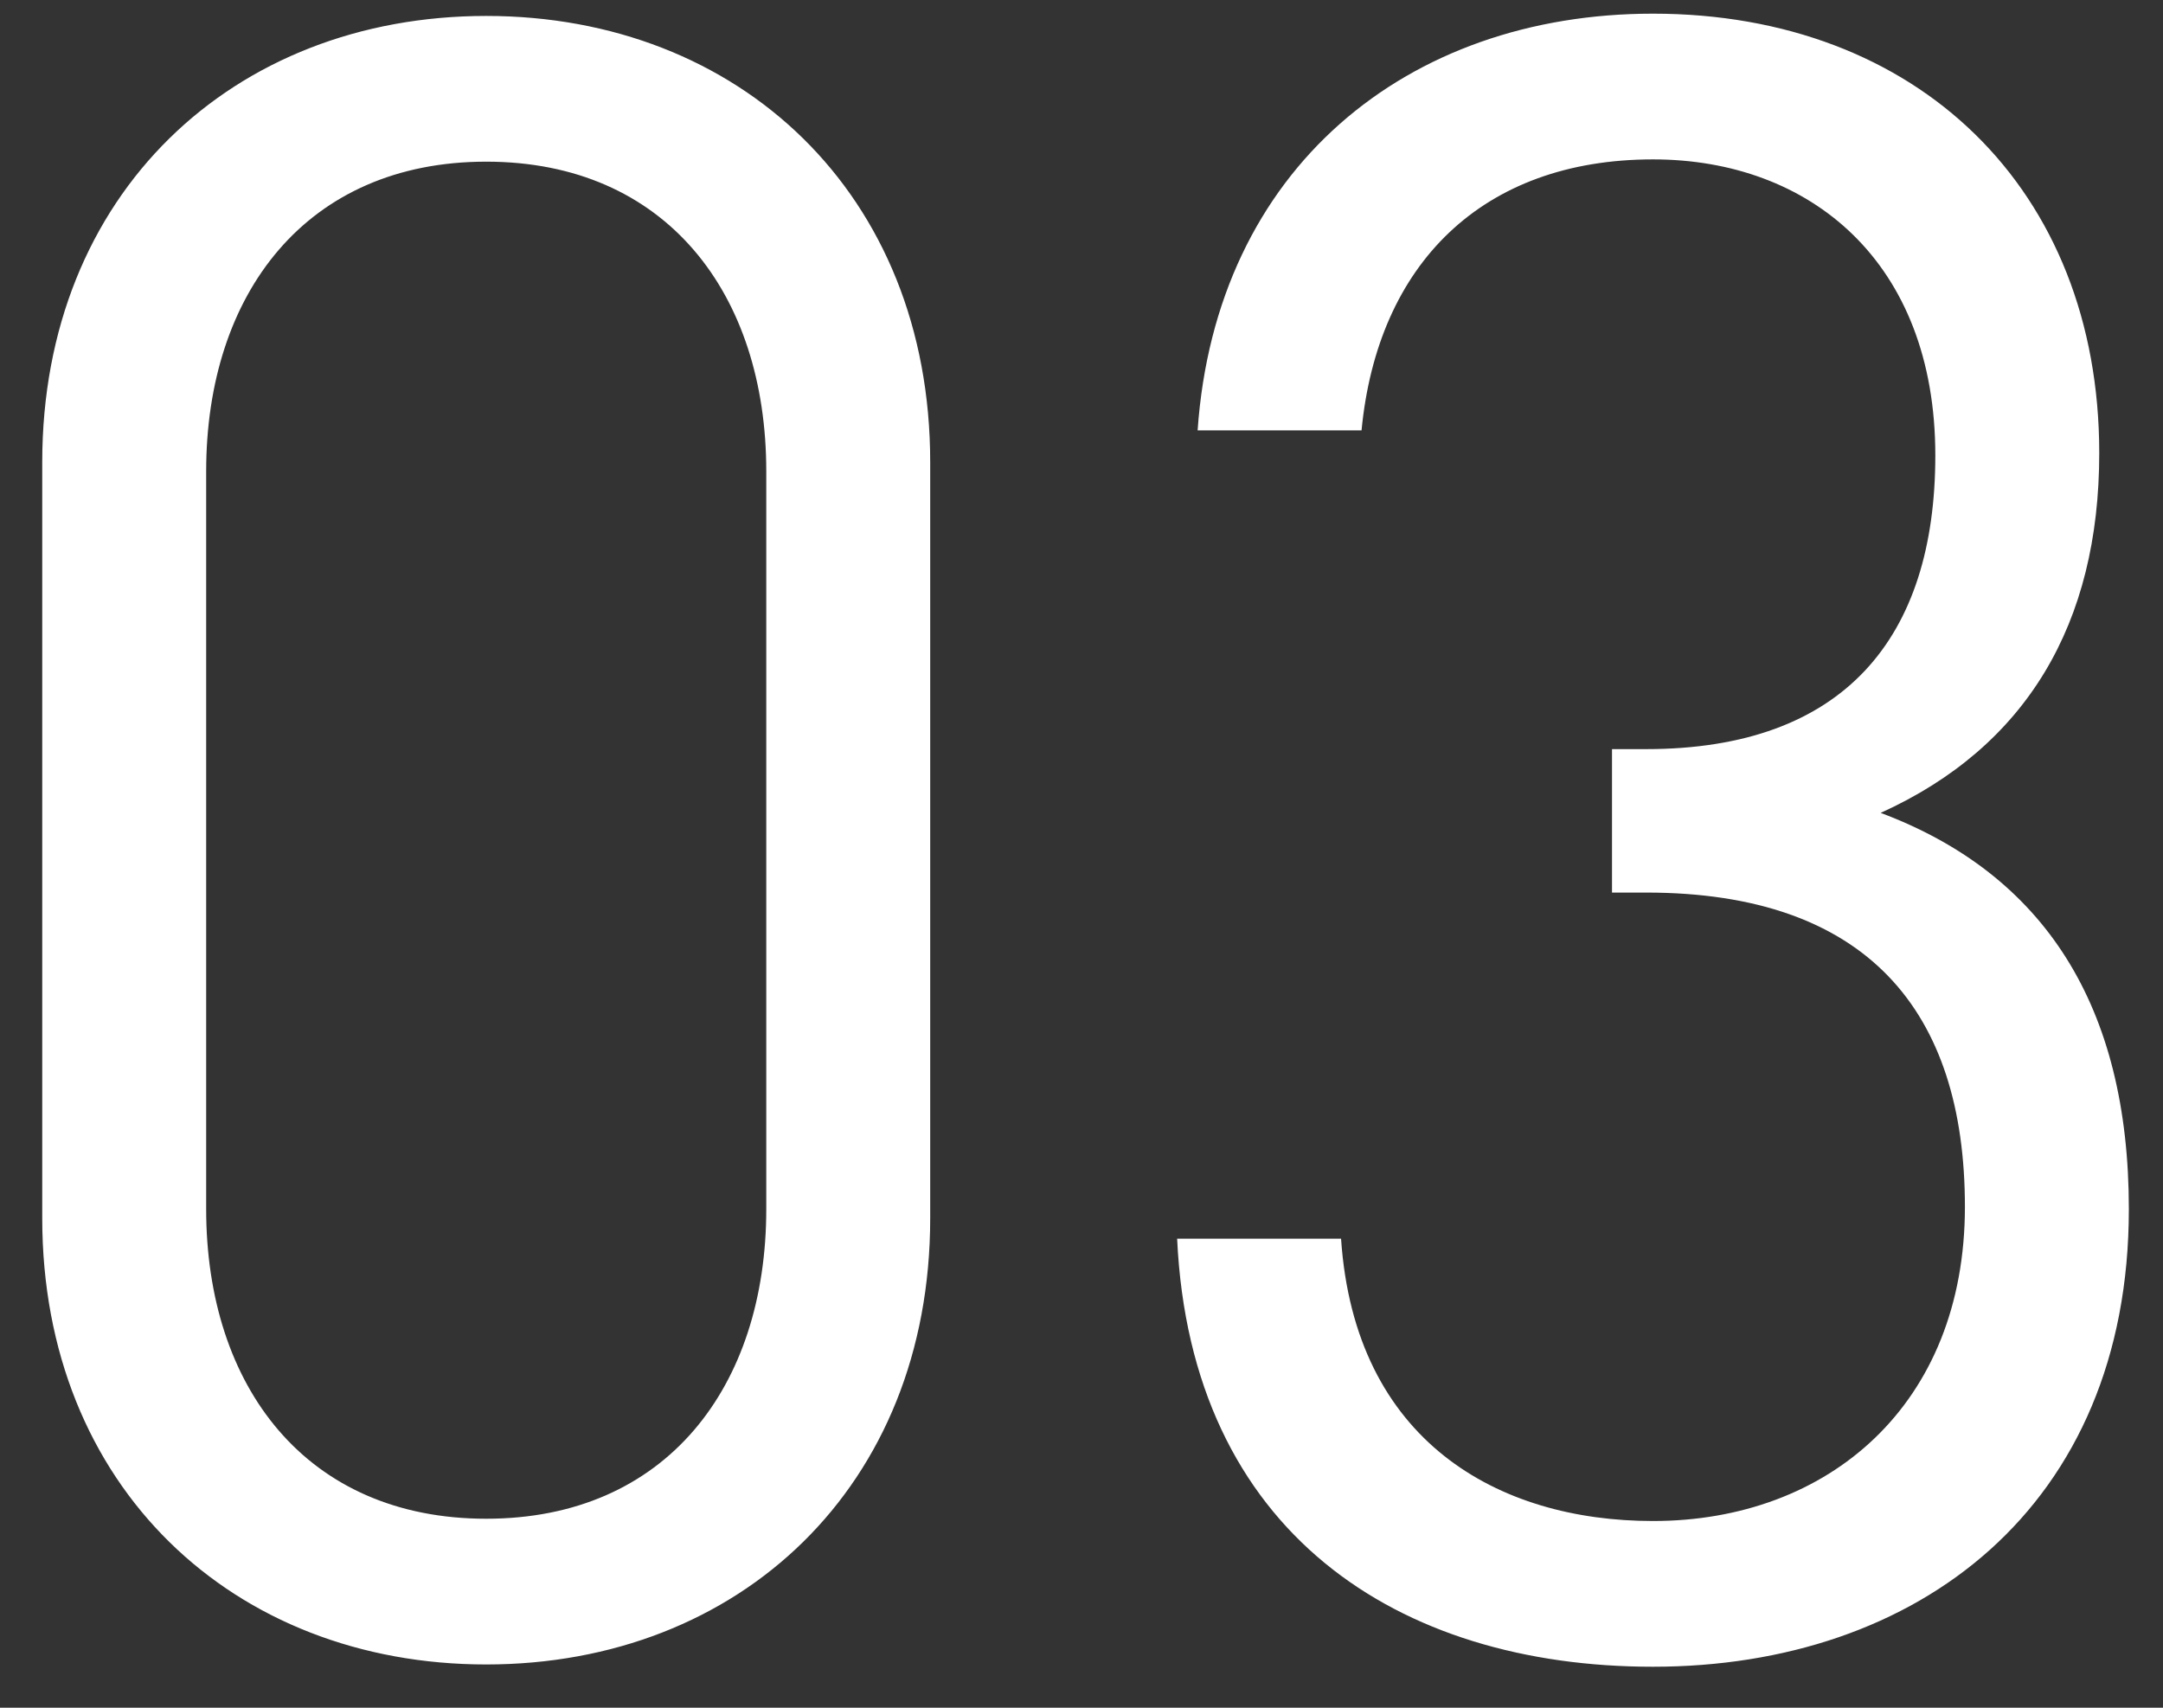
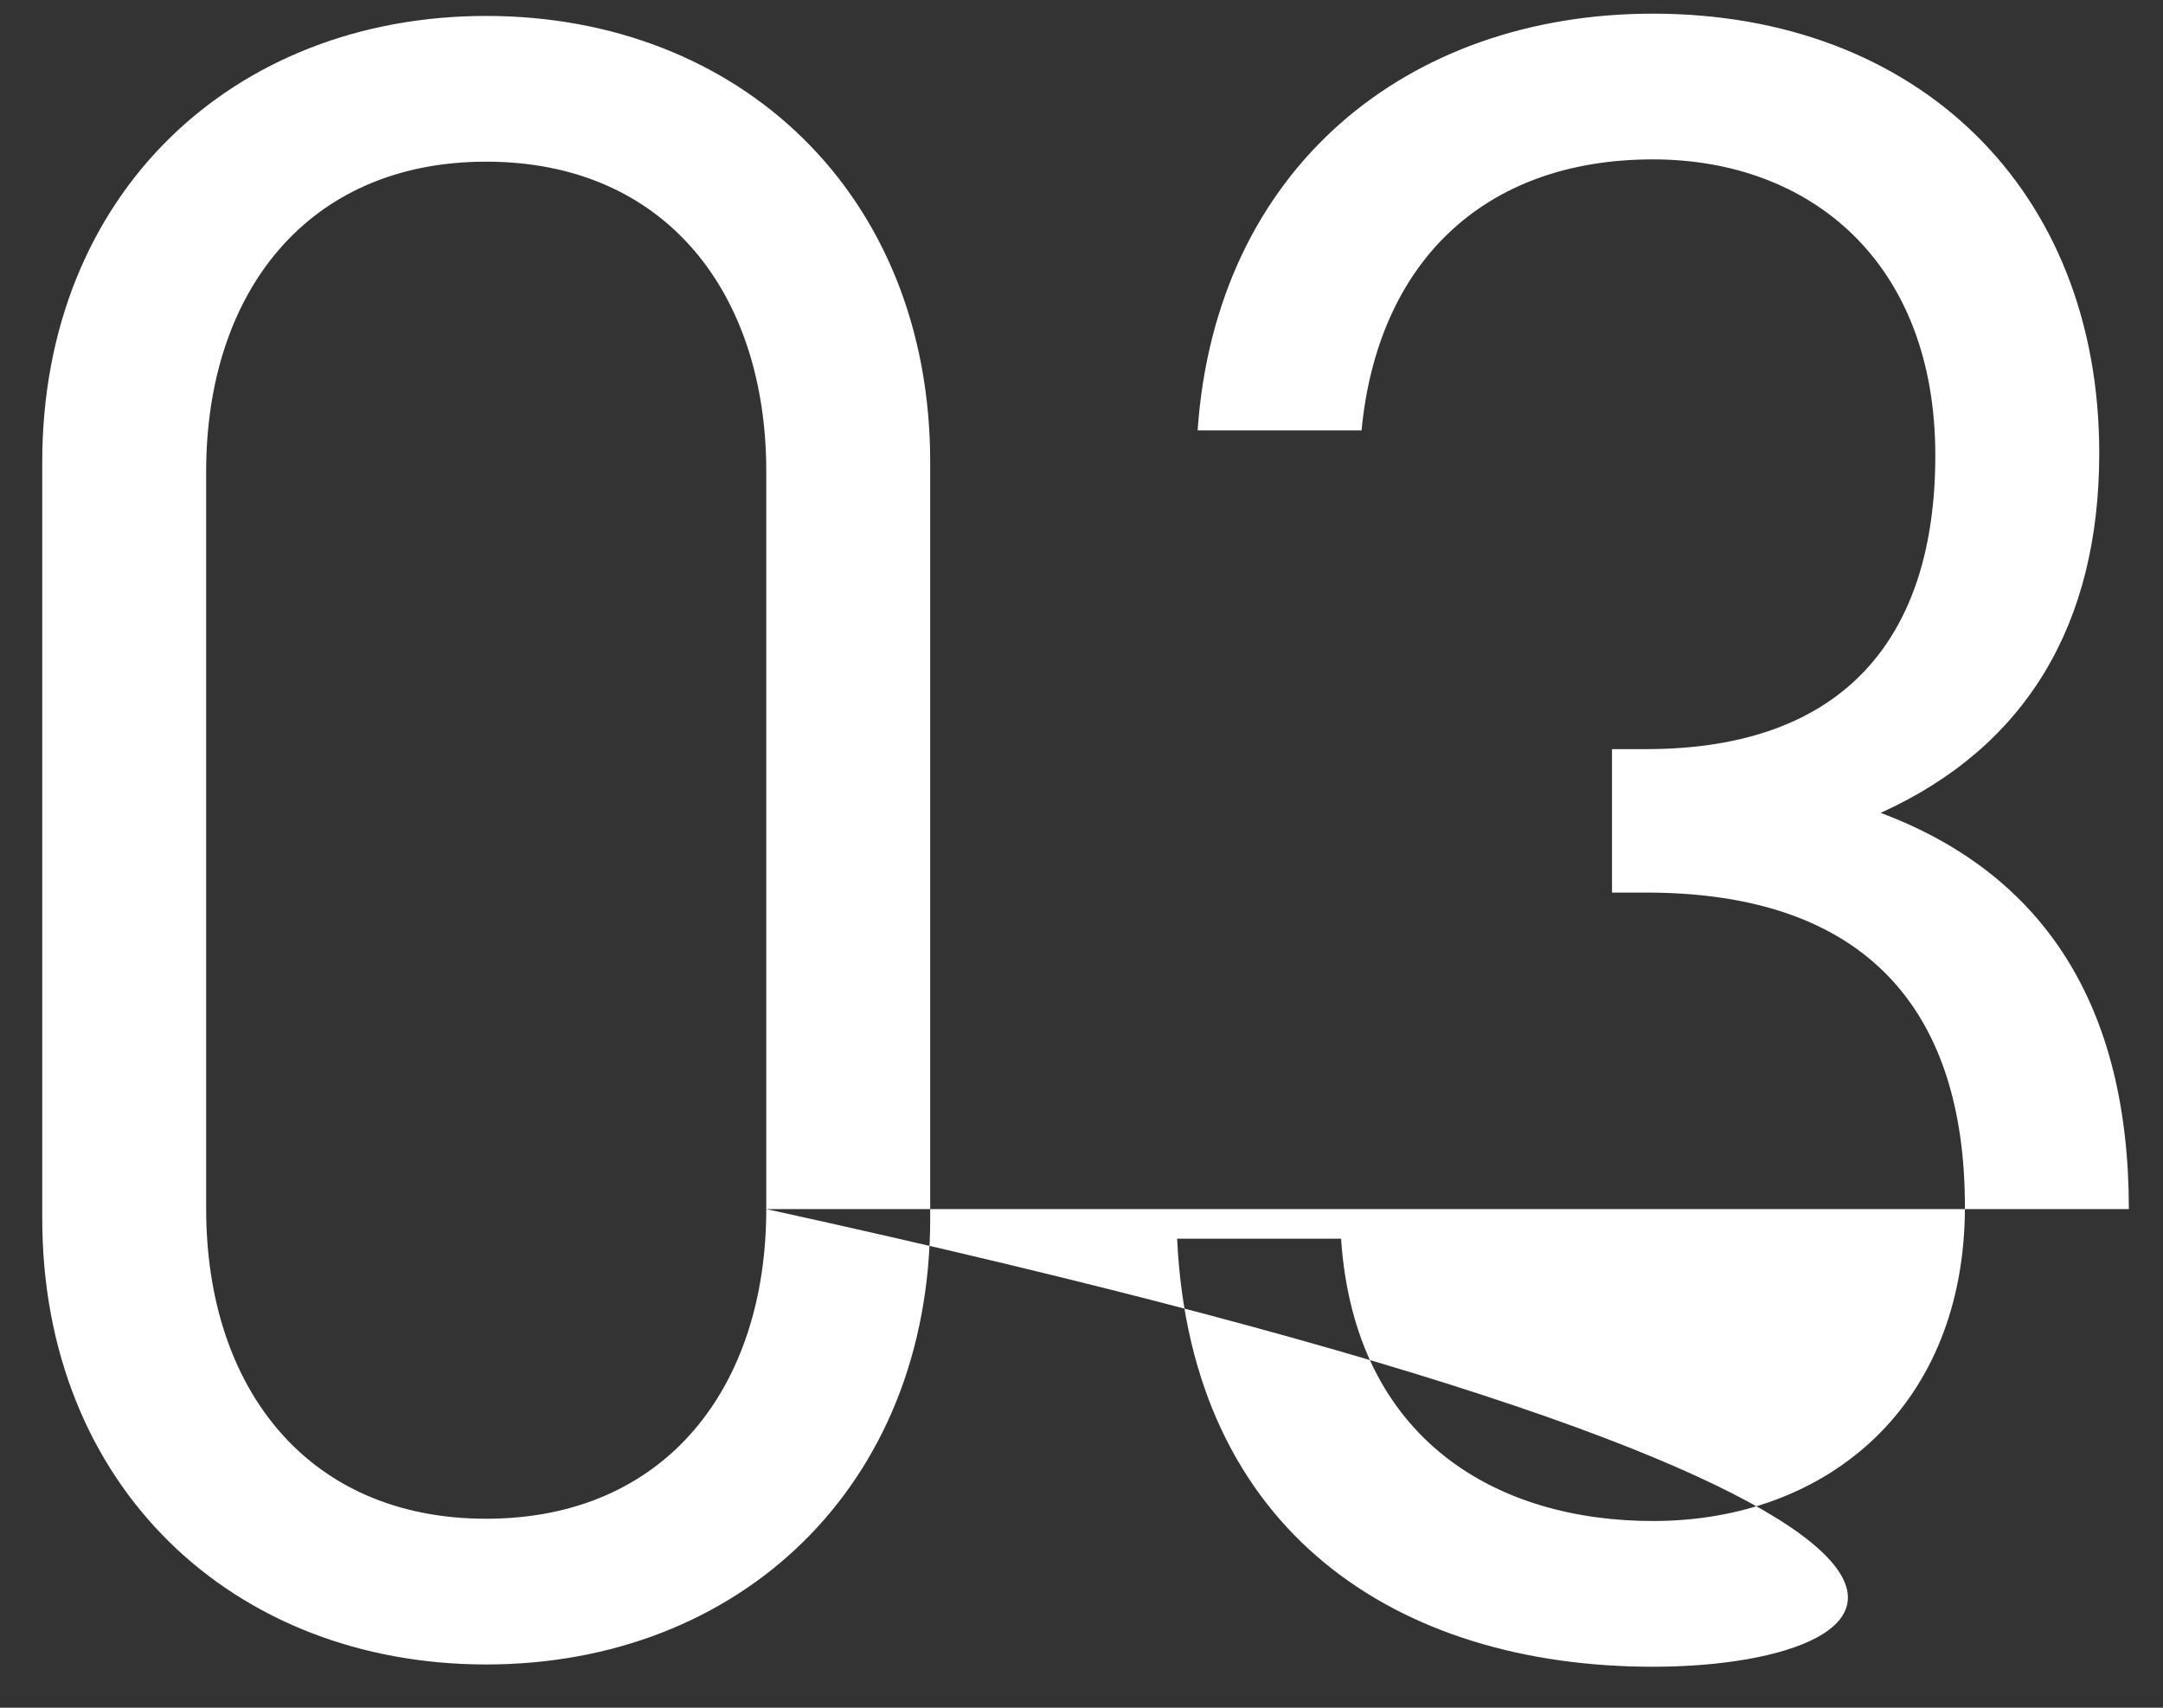
<svg xmlns="http://www.w3.org/2000/svg" width="38" height="30" viewBox="0 0 38 30" fill="none">
  <rect x="0" y="0" width="38" height="30" fill="#333333" stroke="none" />
-   <path d="M16.342 21.4C16.342 26.12 12.982 29.24 8.542 29.24C4.102 29.24 0.742 26.12 0.742 21.4V8.12C0.742 3.4 4.102 0.28 8.542 0.28C12.982 0.28 16.342 3.4 16.342 8.12V21.4ZM13.462 21.24V8.28C13.462 5.16 11.702 2.84 8.542 2.84C5.382 2.84 3.622 5.16 3.622 8.28V21.24C3.622 24.36 5.382 26.68 8.542 26.68C11.702 26.68 13.462 24.36 13.462 21.24ZM37.4 21.24C37.4 26.48 33.68 29.28 29.04 29.28C24.56 29.28 20.92 26.92 20.68 21.76H23.56C23.8 25.32 26.32 26.72 29.04 26.72C32.12 26.72 34.52 24.68 34.52 21.2C34.52 17.76 32.8 15.68 28.92 15.68H28.32V13.16H28.92C32.4 13.16 34 11.2 34 8C34 4.6 31.8 2.8 29.04 2.8C26.04 2.8 24.2 4.64 23.92 7.56H21.04C21.36 2.96 24.72 0.24 29.04 0.24C33.68 0.24 36.88 3.32 36.88 7.96C36.88 10.96 35.6 13.12 33.04 14.28C35.92 15.36 37.4 17.68 37.4 21.24Z" fill="white" />
+   <path d="M16.342 21.4C16.342 26.12 12.982 29.24 8.542 29.24C4.102 29.24 0.742 26.12 0.742 21.4V8.12C0.742 3.4 4.102 0.28 8.542 0.28C12.982 0.28 16.342 3.4 16.342 8.12V21.4ZM13.462 21.24V8.28C13.462 5.16 11.702 2.84 8.542 2.84C5.382 2.84 3.622 5.16 3.622 8.28V21.24C3.622 24.36 5.382 26.68 8.542 26.68C11.702 26.68 13.462 24.36 13.462 21.24ZC37.4 26.48 33.68 29.28 29.04 29.28C24.56 29.28 20.92 26.92 20.68 21.76H23.56C23.8 25.32 26.32 26.72 29.04 26.72C32.12 26.72 34.52 24.68 34.52 21.2C34.52 17.76 32.8 15.68 28.92 15.68H28.32V13.16H28.92C32.4 13.16 34 11.2 34 8C34 4.6 31.8 2.8 29.04 2.8C26.04 2.8 24.2 4.64 23.92 7.56H21.04C21.36 2.96 24.72 0.24 29.04 0.24C33.68 0.24 36.88 3.32 36.88 7.96C36.88 10.96 35.6 13.12 33.04 14.28C35.92 15.36 37.4 17.68 37.4 21.24Z" fill="white" />
</svg>